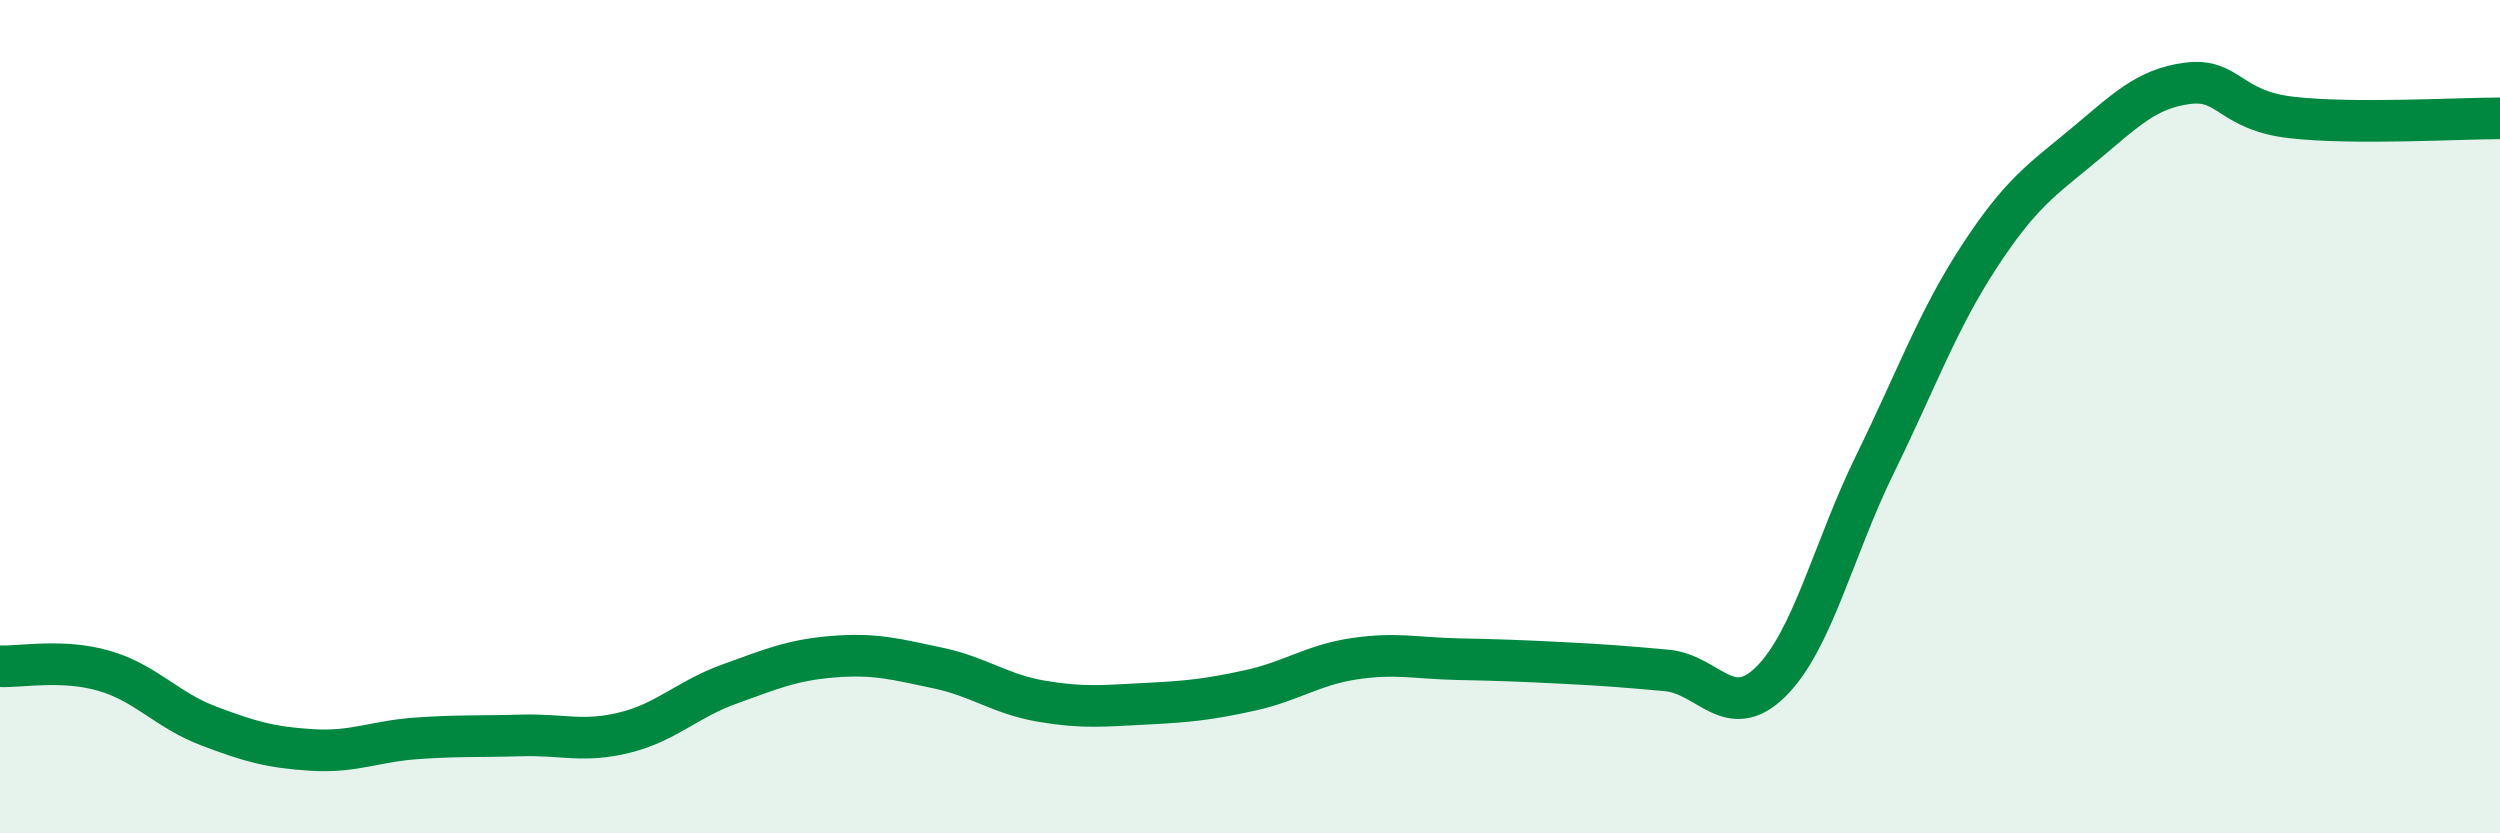
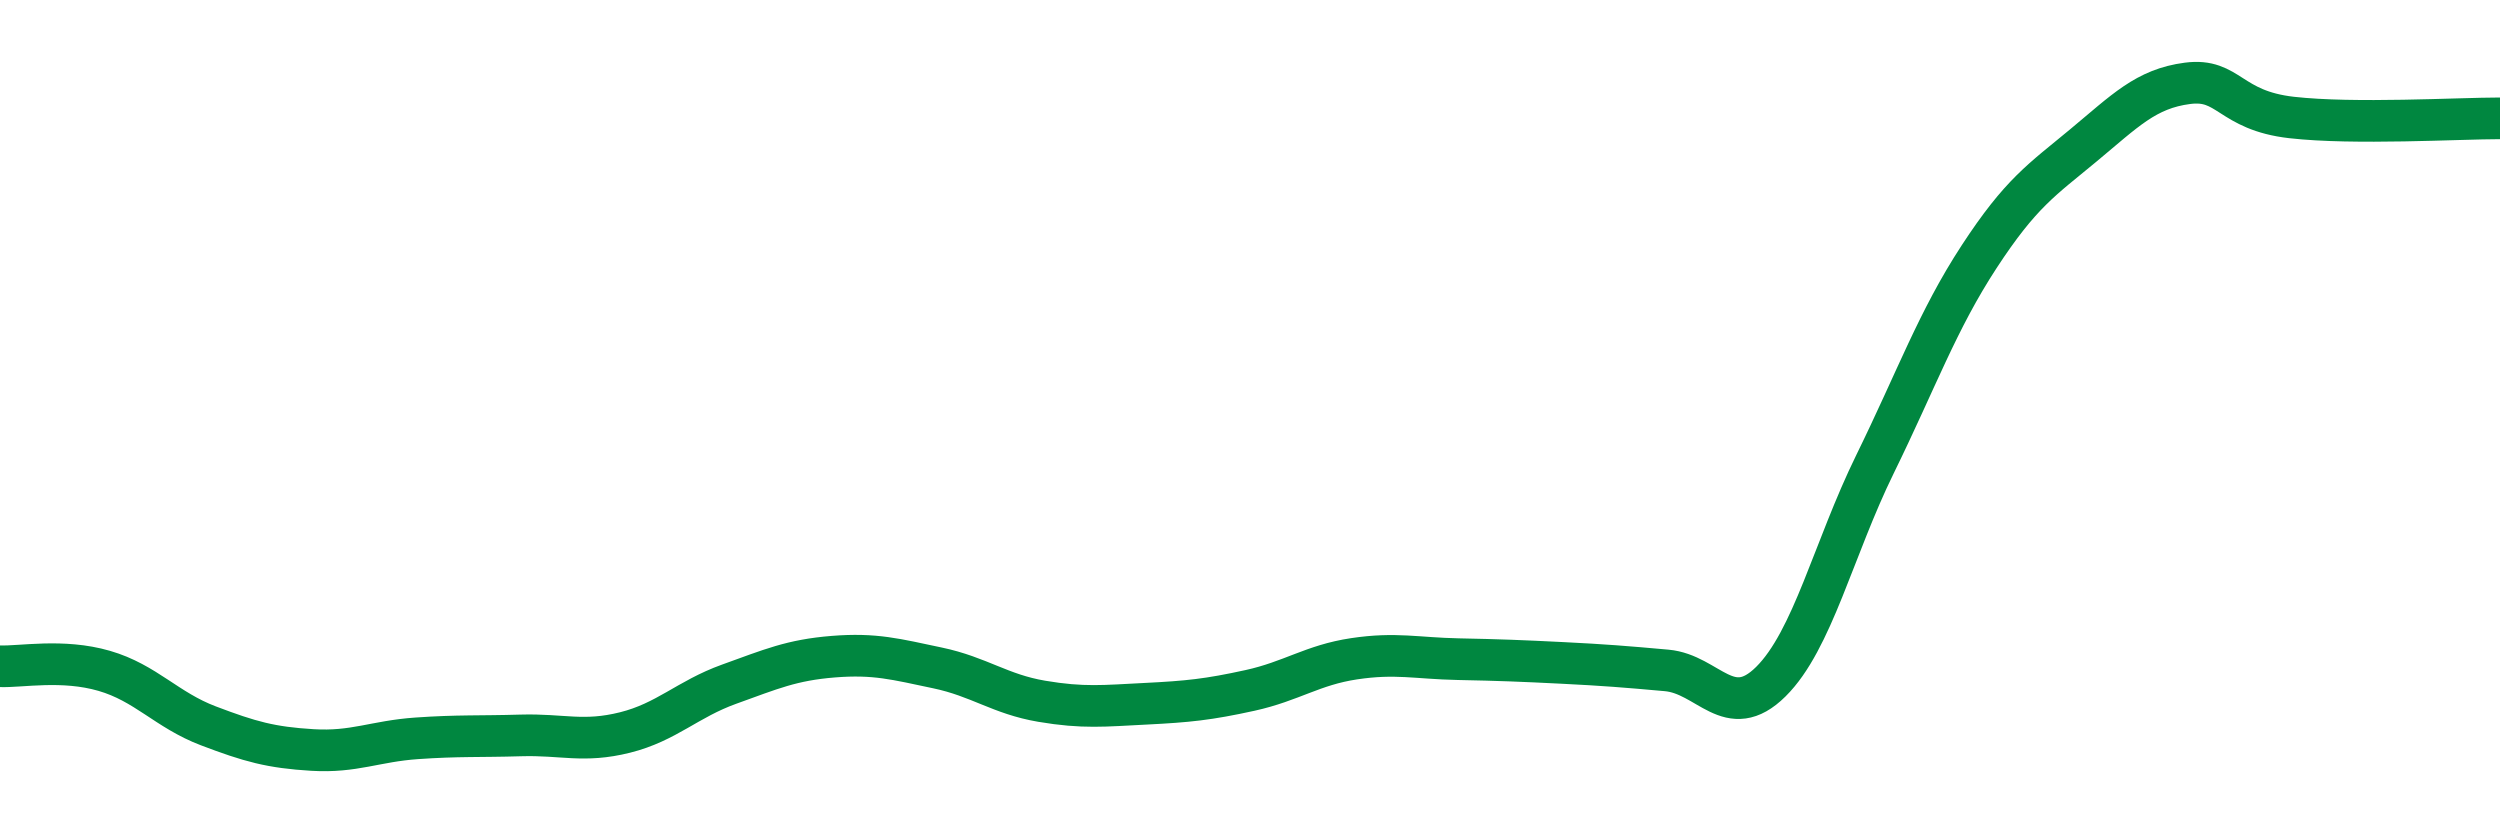
<svg xmlns="http://www.w3.org/2000/svg" width="60" height="20" viewBox="0 0 60 20">
-   <path d="M 0,15.99 C 0.5,16.01 1.5,15.81 2.5,16.1 C 3.5,16.39 4,17.04 5,17.42 C 6,17.8 6.5,17.94 7.5,18 C 8.5,18.06 9,17.79 10,17.72 C 11,17.65 11.5,17.68 12.5,17.65 C 13.5,17.62 14,17.83 15,17.58 C 16,17.33 16.5,16.78 17.5,16.42 C 18.5,16.06 19,15.84 20,15.76 C 21,15.68 21.5,15.82 22.5,16.03 C 23.5,16.24 24,16.66 25,16.83 C 26,17 26.5,16.94 27.5,16.89 C 28.5,16.84 29,16.79 30,16.57 C 31,16.35 31.5,15.96 32.5,15.81 C 33.5,15.66 34,15.8 35,15.82 C 36,15.84 36.5,15.86 37.5,15.91 C 38.5,15.96 39,16 40,16.09 C 41,16.18 41.5,17.35 42.5,16.36 C 43.5,15.37 44,13.18 45,11.14 C 46,9.1 46.5,7.69 47.5,6.16 C 48.5,4.63 49,4.32 50,3.49 C 51,2.66 51.5,2.13 52.5,2 C 53.5,1.87 53.5,2.65 55,2.82 C 56.5,2.99 59,2.84 60,2.84L60 20L0 20Z" fill="#008740" opacity="0.1" stroke-linecap="round" stroke-linejoin="round" />
  <path d="M 0,15.99 C 0.5,16.01 1.5,15.81 2.5,16.1 C 3.5,16.39 4,17.04 5,17.42 C 6,17.8 6.5,17.94 7.5,18 C 8.5,18.06 9,17.79 10,17.72 C 11,17.65 11.5,17.68 12.5,17.65 C 13.5,17.62 14,17.83 15,17.58 C 16,17.33 16.5,16.78 17.5,16.42 C 18.5,16.06 19,15.84 20,15.76 C 21,15.68 21.5,15.82 22.5,16.03 C 23.5,16.24 24,16.66 25,16.83 C 26,17 26.5,16.94 27.5,16.89 C 28.5,16.84 29,16.79 30,16.57 C 31,16.35 31.5,15.96 32.5,15.81 C 33.5,15.66 34,15.8 35,15.82 C 36,15.84 36.5,15.86 37.5,15.91 C 38.5,15.96 39,16 40,16.09 C 41,16.18 41.5,17.35 42.5,16.36 C 43.5,15.37 44,13.18 45,11.14 C 46,9.1 46.5,7.69 47.5,6.16 C 48.5,4.63 49,4.32 50,3.49 C 51,2.66 51.5,2.13 52.5,2 C 53.5,1.87 53.5,2.65 55,2.82 C 56.5,2.99 59,2.84 60,2.84" stroke="#008740" stroke-width="1" fill="none" stroke-linecap="round" stroke-linejoin="round" />
</svg>